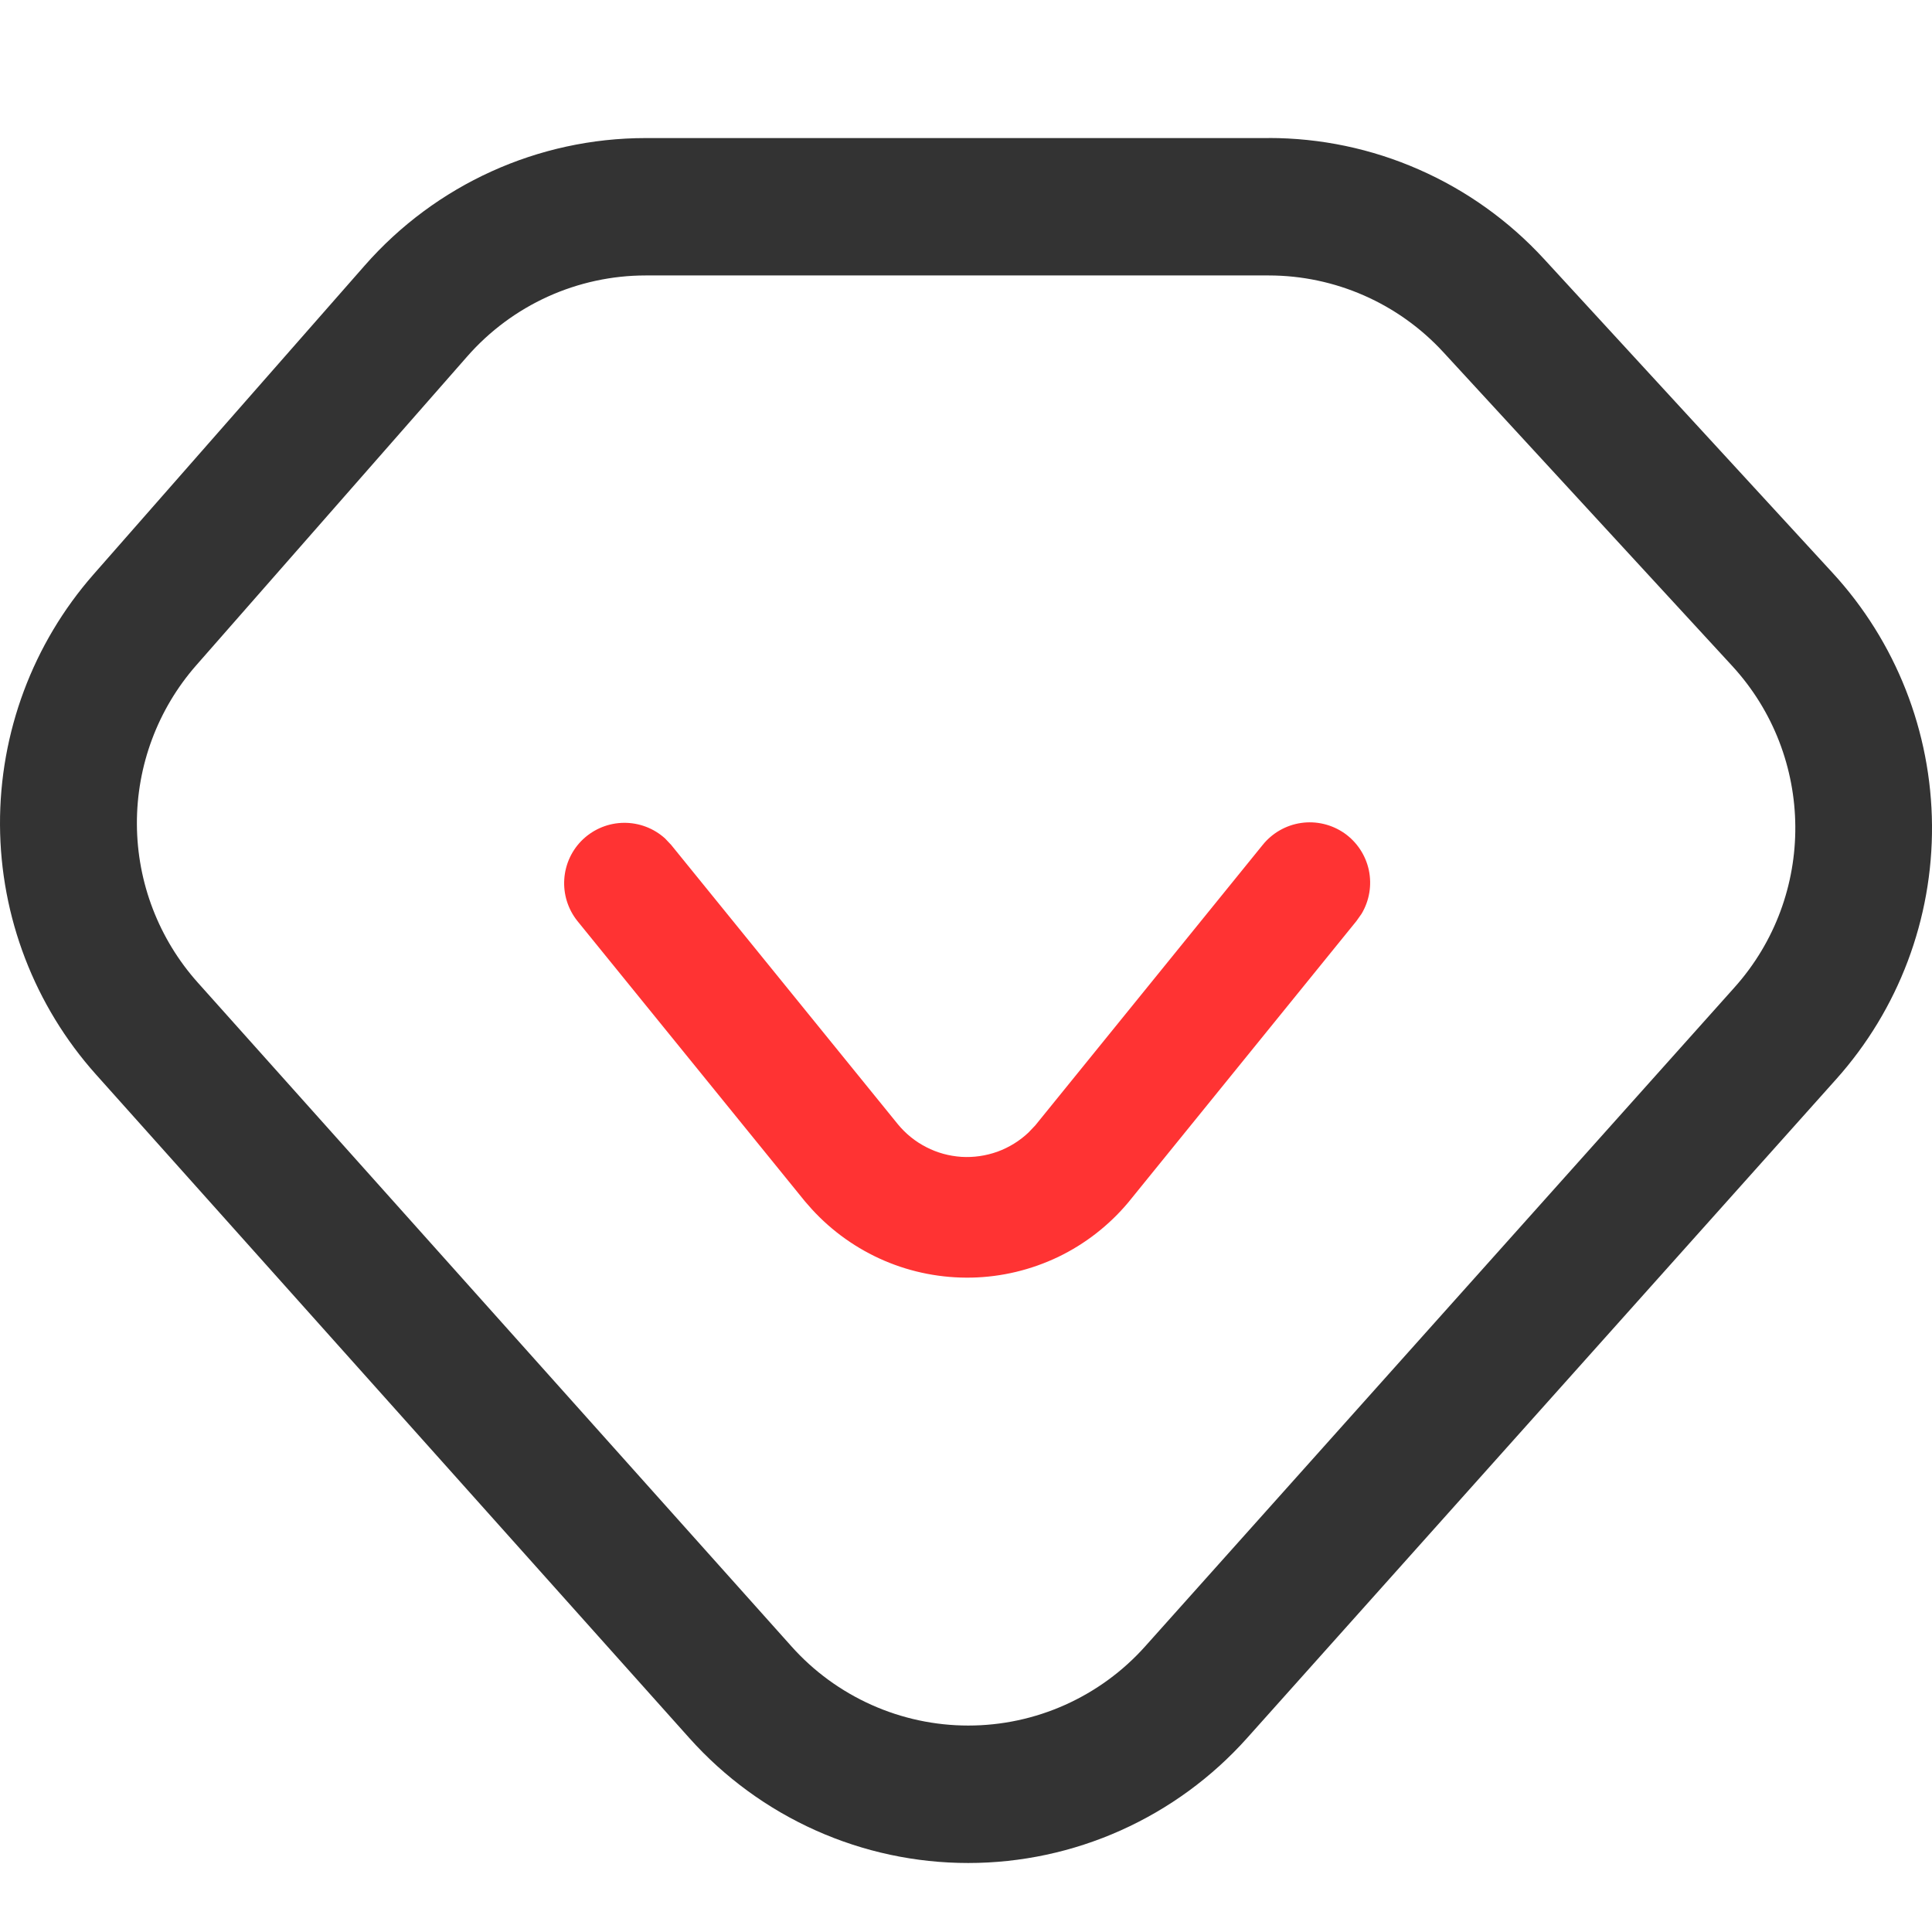
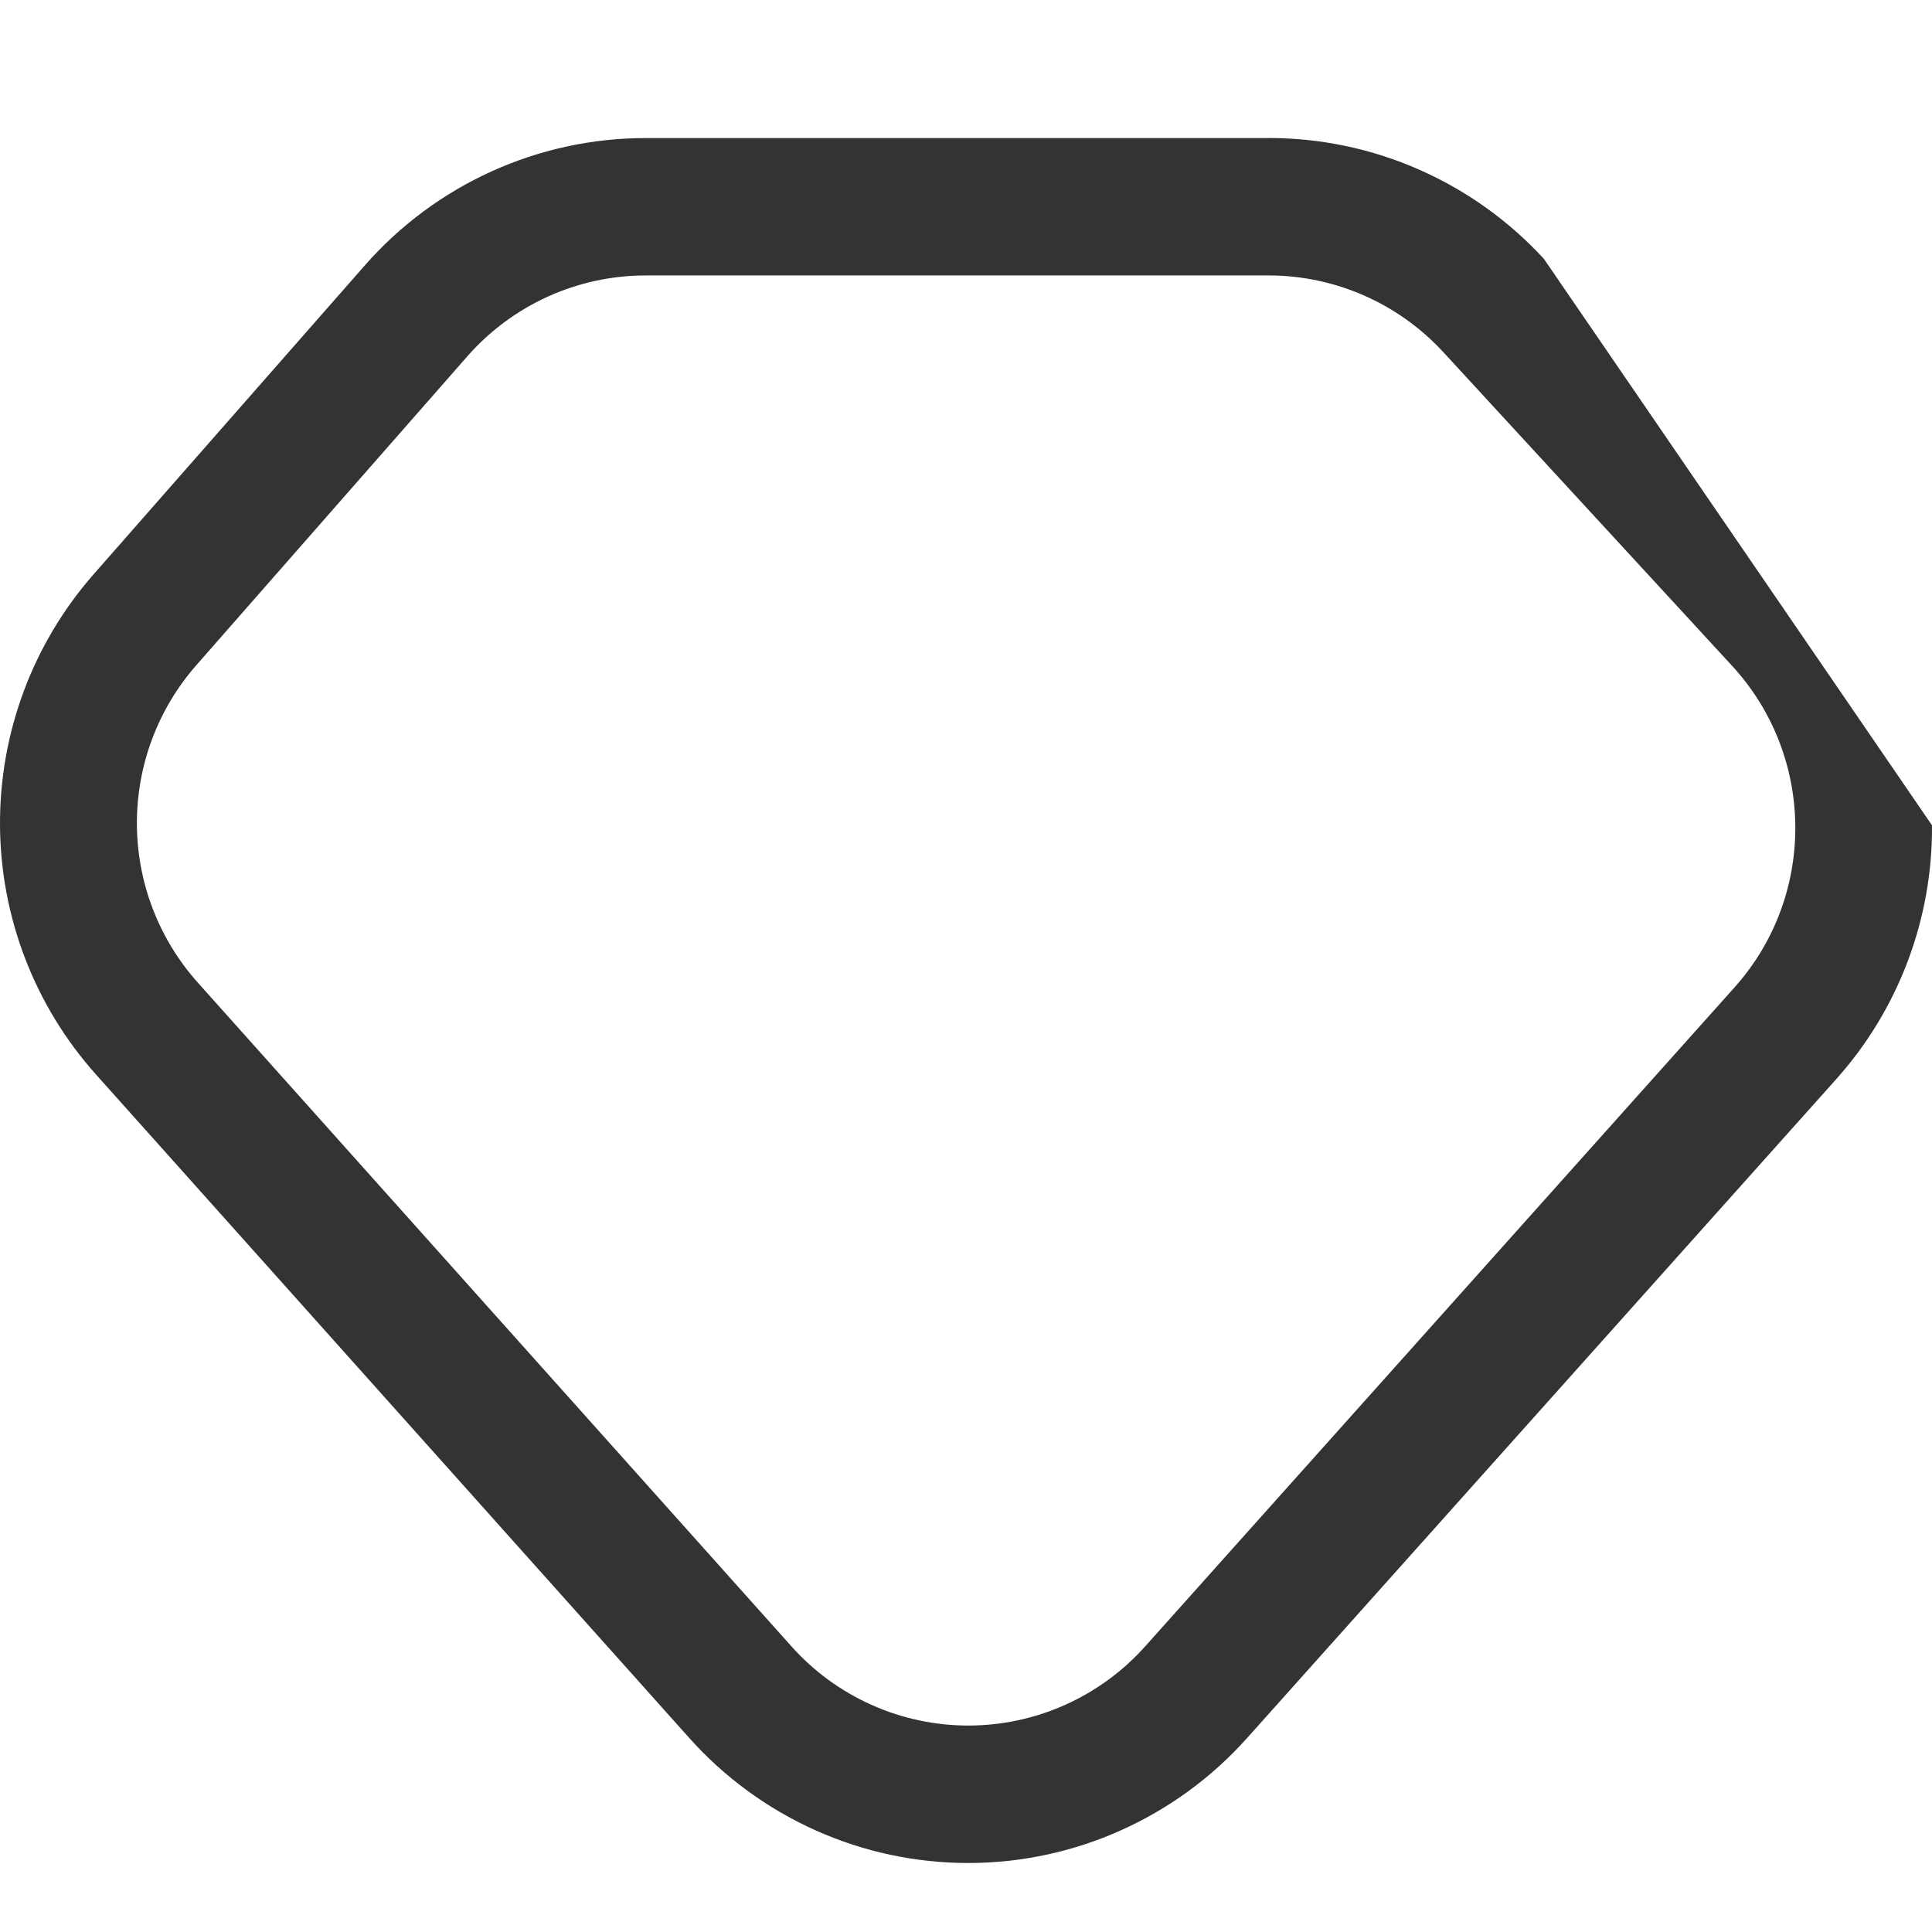
<svg xmlns="http://www.w3.org/2000/svg" width="28" height="28" viewBox="0 0 28 28" fill="none">
  <g id="ä¸å± 1">
-     <path id="Vector" d="M18.387 2.001H9.357C7.799 2.001 6.315 2.674 5.285 3.849L1.355 8.325C0.476 9.327 -0.006 10.618 6.16682e-05 11.954C0.006 13.289 0.501 14.576 1.389 15.57L9.992 25.191C10.501 25.76 11.124 26.215 11.82 26.527C12.516 26.839 13.27 27 14.032 27C14.794 27 15.548 26.839 16.244 26.527C16.94 26.215 17.563 25.76 18.072 25.191L26.611 15.641C27.515 14.631 28.01 13.319 28 11.961C27.99 10.603 27.476 9.298 26.558 8.301L22.375 3.751C21.867 3.199 21.25 2.758 20.564 2.457C19.878 2.155 19.137 2 18.388 2L18.387 2.001ZM9.357 3.992H18.387C19.348 3.992 20.266 4.396 20.917 5.103L25.104 9.651C26.311 10.964 26.326 12.983 25.137 14.311L16.597 23.86C16.274 24.222 15.878 24.51 15.437 24.708C14.995 24.906 14.517 25.008 14.033 25.008C13.55 25.008 13.072 24.906 12.63 24.708C12.188 24.51 11.793 24.222 11.47 23.86L2.866 14.24C2.302 13.609 1.988 12.793 1.984 11.945C1.98 11.098 2.286 10.278 2.844 9.642L6.773 5.164C7.096 4.796 7.494 4.501 7.939 4.299C8.385 4.097 8.868 3.992 9.357 3.992Z" fill="#333333" />
-     <path id="Vector_2" d="M18.299 12.246C18.438 12.073 18.637 11.959 18.856 11.927C19.076 11.895 19.299 11.948 19.482 12.074C19.664 12.201 19.791 12.392 19.838 12.609C19.884 12.826 19.847 13.052 19.733 13.243L19.658 13.349L16.352 17.426C16.073 17.759 15.726 18.029 15.335 18.217C14.943 18.404 14.516 18.507 14.082 18.516C13.648 18.525 13.216 18.442 12.817 18.271C12.418 18.1 12.06 17.846 11.767 17.526L11.666 17.411L8.369 13.349C8.231 13.177 8.163 12.96 8.178 12.74C8.193 12.52 8.29 12.314 8.45 12.163C8.611 12.012 8.822 11.927 9.042 11.925C9.263 11.923 9.476 12.004 9.639 12.152L9.727 12.245L13.013 16.294C13.126 16.431 13.265 16.544 13.424 16.625C13.582 16.707 13.755 16.754 13.933 16.766C14.11 16.777 14.288 16.751 14.456 16.691C14.623 16.63 14.776 16.536 14.905 16.414L15.005 16.309L18.299 12.246Z" fill="#FF3333" />
+     <path id="Vector" d="M18.387 2.001H9.357C7.799 2.001 6.315 2.674 5.285 3.849L1.355 8.325C0.476 9.327 -0.006 10.618 6.16682e-05 11.954C0.006 13.289 0.501 14.576 1.389 15.57L9.992 25.191C10.501 25.76 11.124 26.215 11.82 26.527C12.516 26.839 13.27 27 14.032 27C14.794 27 15.548 26.839 16.244 26.527C16.94 26.215 17.563 25.76 18.072 25.191L26.611 15.641C27.515 14.631 28.01 13.319 28 11.961L22.375 3.751C21.867 3.199 21.25 2.758 20.564 2.457C19.878 2.155 19.137 2 18.388 2L18.387 2.001ZM9.357 3.992H18.387C19.348 3.992 20.266 4.396 20.917 5.103L25.104 9.651C26.311 10.964 26.326 12.983 25.137 14.311L16.597 23.86C16.274 24.222 15.878 24.51 15.437 24.708C14.995 24.906 14.517 25.008 14.033 25.008C13.55 25.008 13.072 24.906 12.63 24.708C12.188 24.51 11.793 24.222 11.47 23.86L2.866 14.24C2.302 13.609 1.988 12.793 1.984 11.945C1.98 11.098 2.286 10.278 2.844 9.642L6.773 5.164C7.096 4.796 7.494 4.501 7.939 4.299C8.385 4.097 8.868 3.992 9.357 3.992Z" fill="#333333" />
  </g>
</svg>